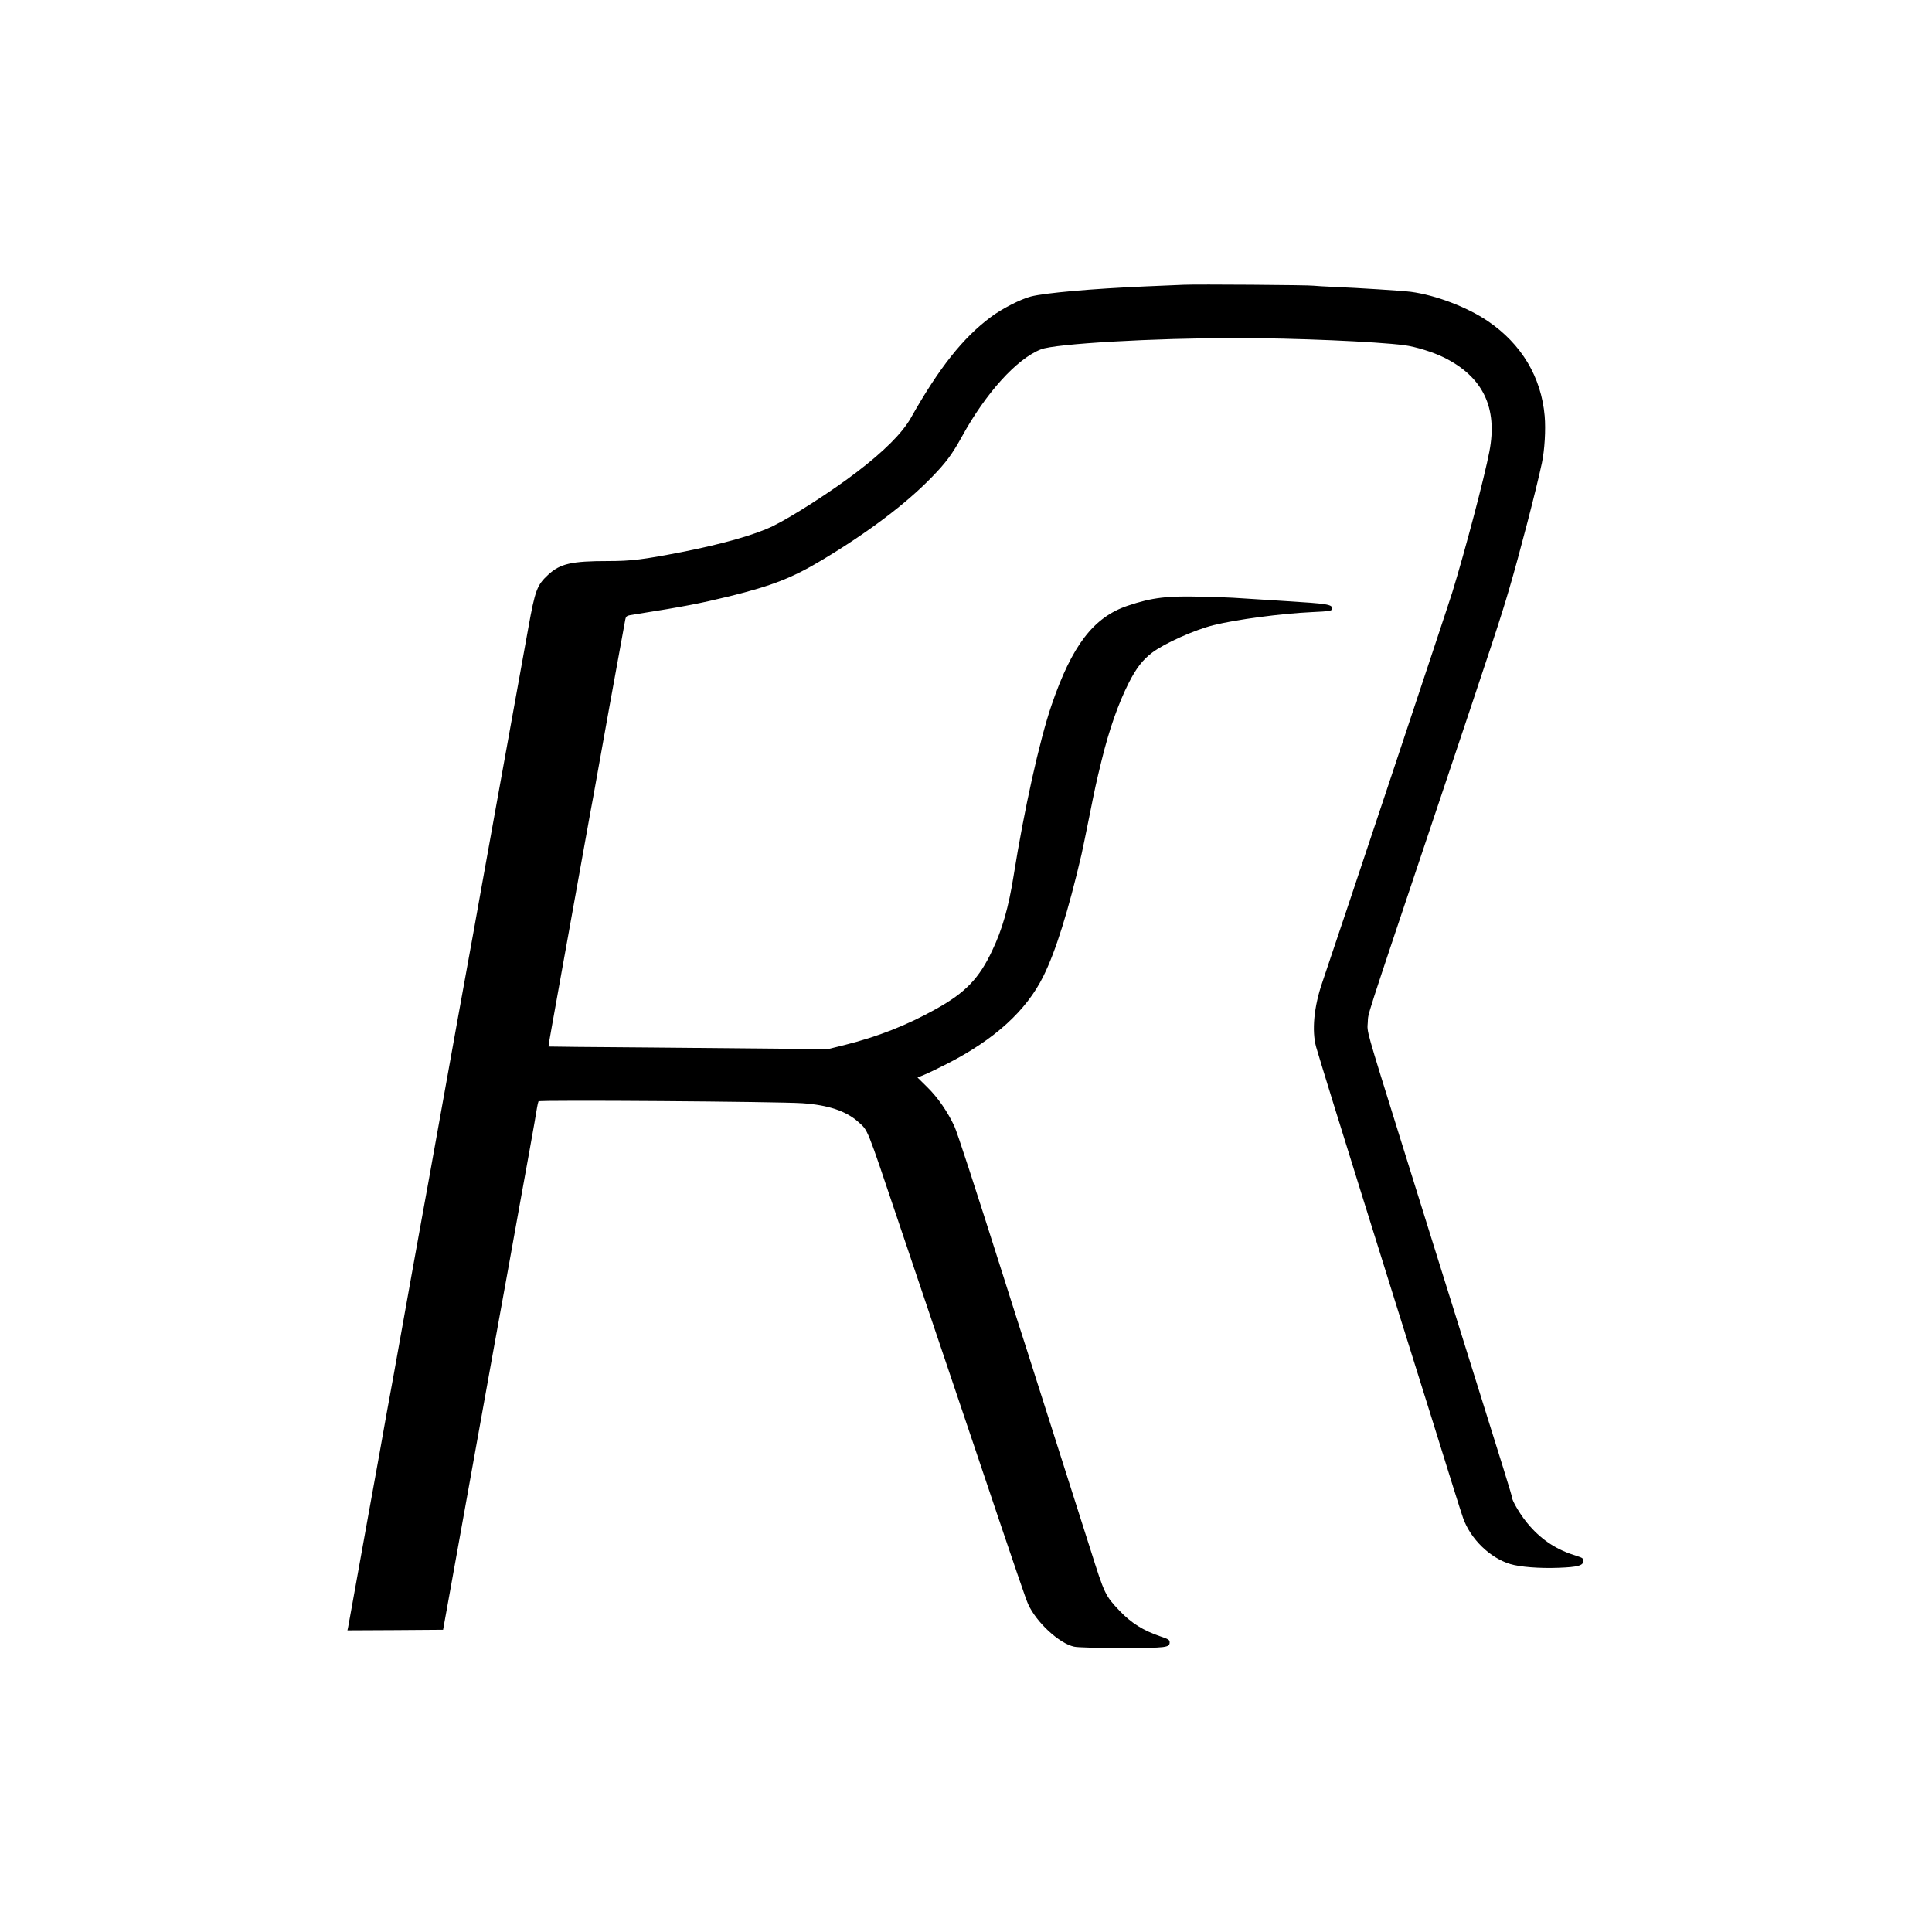
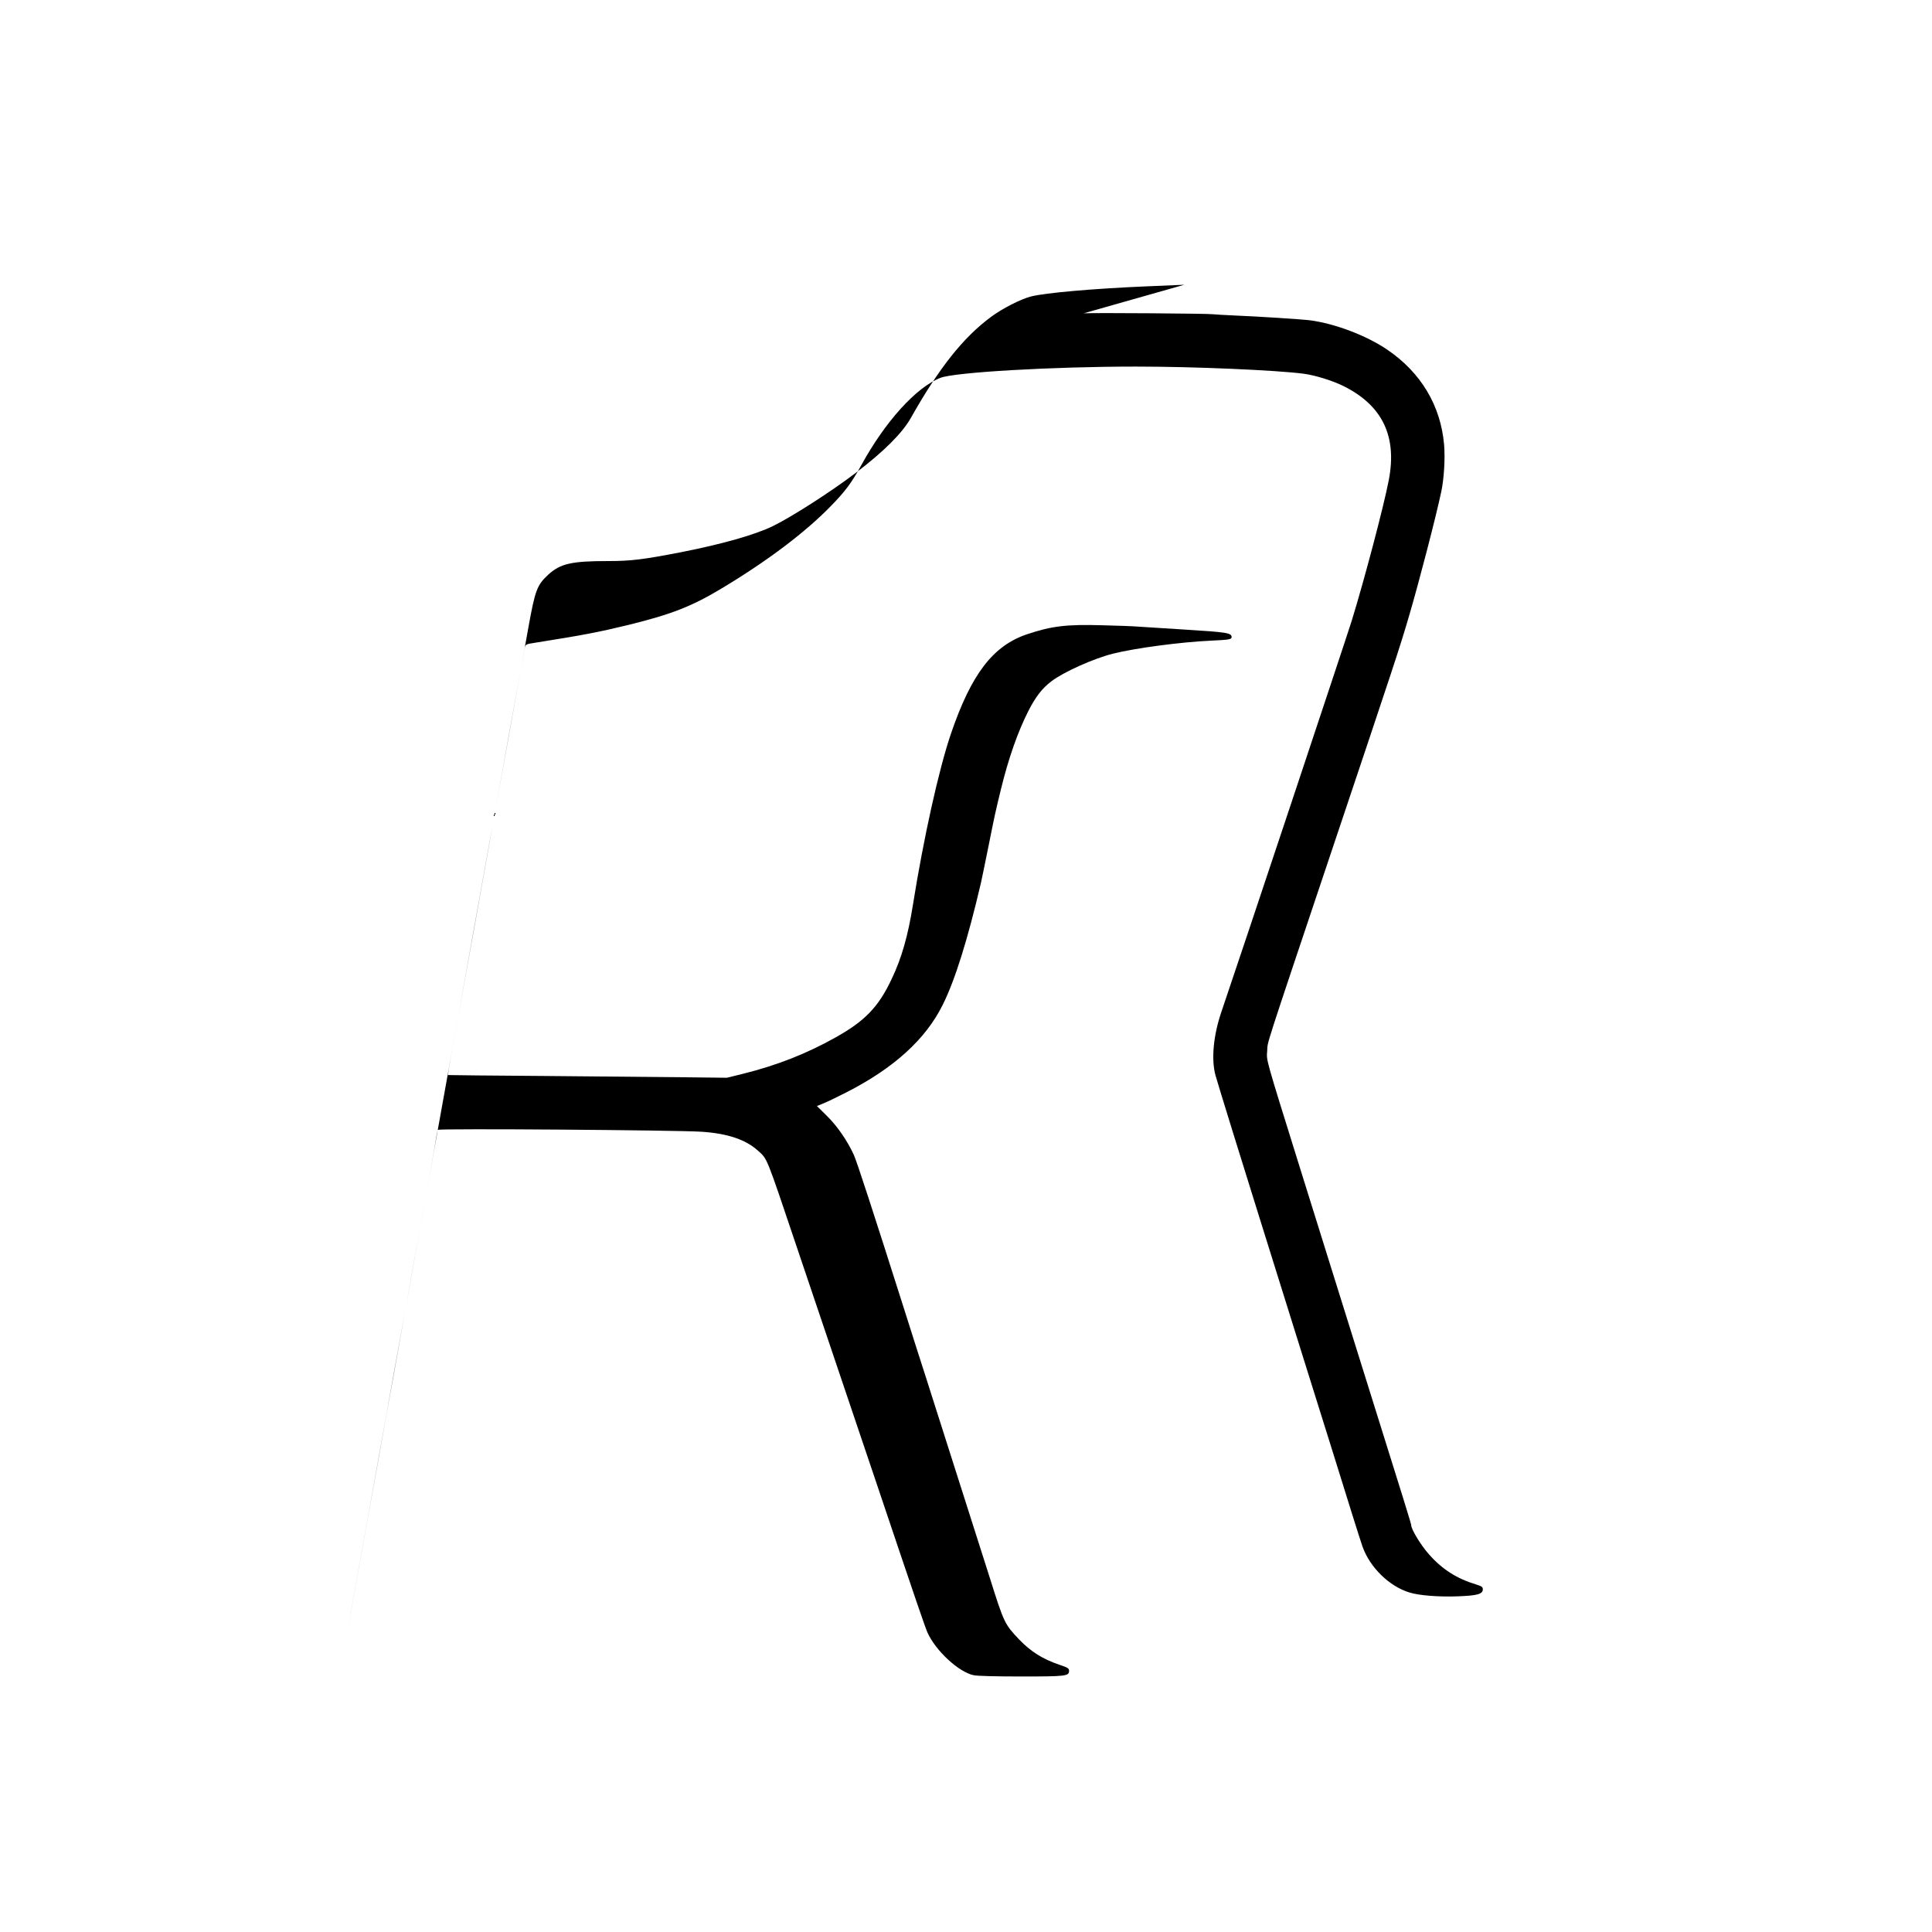
<svg xmlns="http://www.w3.org/2000/svg" width="1646pt" height="1646pt" viewBox="0 0 1646 1646" preserveAspectRatio="xMidYMid meet">
  <g transform="translate(0,1646) scale(0.1,-0.1)" fill="#000000" stroke="none">
-     <path d="M10090 14034 c-41 -2 -190 -8 -330 -14 -447 -19 -857 -55 -977 -86 -86 -22 -247 -104 -340 -174 -239 -177 -444 -437 -683 -861 -73 -129 -230 -286 -467 -466 -208 -159 -551 -379 -708 -455 -154 -75 -434 -154 -780 -222 -324 -63 -428 -76 -622 -76 -316 0 -410 -22 -513 -117 -95 -88 -111 -131 -169 -453 -68 -378 -200 -1108 -271 -1500 -32 -179 -93 -516 -135 -750 -41 -234 -87 -483 -100 -555 -29 -158 -102 -561 -345 -1915 -16 -91 -39 -214 -50 -275 -25 -135 -142 -787 -205 -1140 -25 -143 -55 -305 -65 -360 -11 -55 -55 -302 -99 -550 -45 -247 -88 -486 -96 -530 -8 -44 -48 -269 -90 -500 -41 -231 -78 -430 -80 -443 l-5 -22 407 2 408 3 47 260 c44 245 87 482 279 1550 43 242 88 487 98 545 11 58 72 395 136 750 64 355 142 791 175 970 32 179 62 346 65 371 4 25 10 50 13 56 8 13 2032 -2 2247 -16 220 -15 373 -66 477 -159 85 -77 66 -29 338 -837 320 -947 422 -1249 674 -1997 357 -1061 412 -1220 435 -1274 69 -154 265 -336 392 -363 30 -7 190 -11 407 -11 383 0 407 3 407 49 0 20 -11 27 -80 50 -146 50 -245 112 -346 217 -123 130 -128 140 -249 524 -40 124 -105 329 -145 455 -41 127 -155 487 -255 800 -100 314 -203 638 -230 720 -26 83 -75 236 -108 340 -251 791 -397 1239 -421 1290 -56 121 -140 243 -228 330 l-86 85 54 22 c30 12 118 54 196 94 406 207 678 454 823 749 104 209 212 555 324 1035 8 36 38 180 66 320 50 251 59 292 105 480 64 263 143 487 232 663 64 126 119 196 198 256 105 80 363 195 524 235 192 48 576 99 836 111 154 7 175 11 175 30 0 36 -40 42 -395 64 -192 12 -377 24 -410 26 -33 3 -166 8 -295 11 -305 9 -433 -6 -644 -77 -290 -98 -474 -339 -648 -849 -103 -303 -233 -890 -323 -1455 -42 -264 -96 -454 -181 -632 -112 -239 -229 -360 -481 -500 -247 -138 -494 -235 -781 -307 l-142 -35 -347 4 c-192 2 -726 7 -1188 11 -462 3 -841 7 -842 8 -1 1 11 74 27 162 16 87 54 301 85 474 31 173 76 423 100 555 24 132 69 380 99 550 31 171 62 346 71 390 8 44 71 393 139 775 69 382 129 711 133 730 8 34 8 35 88 47 416 66 545 91 800 153 364 90 536 157 792 311 391 235 711 477 928 700 126 129 177 199 260 349 204 372 467 663 674 744 122 48 962 96 1665 96 496 0 1191 -30 1431 -61 97 -13 246 -59 340 -106 330 -165 456 -427 384 -800 -42 -220 -207 -845 -315 -1196 -43 -139 -965 -2907 -1109 -3328 -71 -206 -90 -411 -52 -549 16 -59 259 -845 377 -1220 65 -207 240 -767 300 -960 27 -85 96 -308 155 -495 59 -187 128 -410 155 -495 148 -477 244 -783 265 -843 63 -178 229 -340 402 -392 82 -25 249 -38 409 -32 168 6 214 19 214 60 0 20 -9 26 -57 41 -165 50 -289 129 -401 256 -70 78 -152 214 -152 249 0 12 -52 180 -430 1386 -100 319 -224 715 -275 880 -52 165 -162 518 -245 785 -298 956 -283 904 -277 990 7 91 -46 -71 563 1745 525 1565 563 1680 644 1955 86 293 228 838 276 1064 24 113 34 286 24 402 -29 332 -198 614 -484 808 -176 120 -445 222 -656 250 -70 9 -457 34 -640 41 -91 4 -176 9 -190 11 -31 6 -998 13 -1100 8z" />
+     <path d="M10090 14034 c-41 -2 -190 -8 -330 -14 -447 -19 -857 -55 -977 -86 -86 -22 -247 -104 -340 -174 -239 -177 -444 -437 -683 -861 -73 -129 -230 -286 -467 -466 -208 -159 -551 -379 -708 -455 -154 -75 -434 -154 -780 -222 -324 -63 -428 -76 -622 -76 -316 0 -410 -22 -513 -117 -95 -88 -111 -131 -169 -453 -68 -378 -200 -1108 -271 -1500 -32 -179 -93 -516 -135 -750 -41 -234 -87 -483 -100 -555 -29 -158 -102 -561 -345 -1915 -16 -91 -39 -214 -50 -275 -25 -135 -142 -787 -205 -1140 -25 -143 -55 -305 -65 -360 -11 -55 -55 -302 -99 -550 -45 -247 -88 -486 -96 -530 -8 -44 -48 -269 -90 -500 -41 -231 -78 -430 -80 -443 c44 245 87 482 279 1550 43 242 88 487 98 545 11 58 72 395 136 750 64 355 142 791 175 970 32 179 62 346 65 371 4 25 10 50 13 56 8 13 2032 -2 2247 -16 220 -15 373 -66 477 -159 85 -77 66 -29 338 -837 320 -947 422 -1249 674 -1997 357 -1061 412 -1220 435 -1274 69 -154 265 -336 392 -363 30 -7 190 -11 407 -11 383 0 407 3 407 49 0 20 -11 27 -80 50 -146 50 -245 112 -346 217 -123 130 -128 140 -249 524 -40 124 -105 329 -145 455 -41 127 -155 487 -255 800 -100 314 -203 638 -230 720 -26 83 -75 236 -108 340 -251 791 -397 1239 -421 1290 -56 121 -140 243 -228 330 l-86 85 54 22 c30 12 118 54 196 94 406 207 678 454 823 749 104 209 212 555 324 1035 8 36 38 180 66 320 50 251 59 292 105 480 64 263 143 487 232 663 64 126 119 196 198 256 105 80 363 195 524 235 192 48 576 99 836 111 154 7 175 11 175 30 0 36 -40 42 -395 64 -192 12 -377 24 -410 26 -33 3 -166 8 -295 11 -305 9 -433 -6 -644 -77 -290 -98 -474 -339 -648 -849 -103 -303 -233 -890 -323 -1455 -42 -264 -96 -454 -181 -632 -112 -239 -229 -360 -481 -500 -247 -138 -494 -235 -781 -307 l-142 -35 -347 4 c-192 2 -726 7 -1188 11 -462 3 -841 7 -842 8 -1 1 11 74 27 162 16 87 54 301 85 474 31 173 76 423 100 555 24 132 69 380 99 550 31 171 62 346 71 390 8 44 71 393 139 775 69 382 129 711 133 730 8 34 8 35 88 47 416 66 545 91 800 153 364 90 536 157 792 311 391 235 711 477 928 700 126 129 177 199 260 349 204 372 467 663 674 744 122 48 962 96 1665 96 496 0 1191 -30 1431 -61 97 -13 246 -59 340 -106 330 -165 456 -427 384 -800 -42 -220 -207 -845 -315 -1196 -43 -139 -965 -2907 -1109 -3328 -71 -206 -90 -411 -52 -549 16 -59 259 -845 377 -1220 65 -207 240 -767 300 -960 27 -85 96 -308 155 -495 59 -187 128 -410 155 -495 148 -477 244 -783 265 -843 63 -178 229 -340 402 -392 82 -25 249 -38 409 -32 168 6 214 19 214 60 0 20 -9 26 -57 41 -165 50 -289 129 -401 256 -70 78 -152 214 -152 249 0 12 -52 180 -430 1386 -100 319 -224 715 -275 880 -52 165 -162 518 -245 785 -298 956 -283 904 -277 990 7 91 -46 -71 563 1745 525 1565 563 1680 644 1955 86 293 228 838 276 1064 24 113 34 286 24 402 -29 332 -198 614 -484 808 -176 120 -445 222 -656 250 -70 9 -457 34 -640 41 -91 4 -176 9 -190 11 -31 6 -998 13 -1100 8z" />
  </g>
</svg>